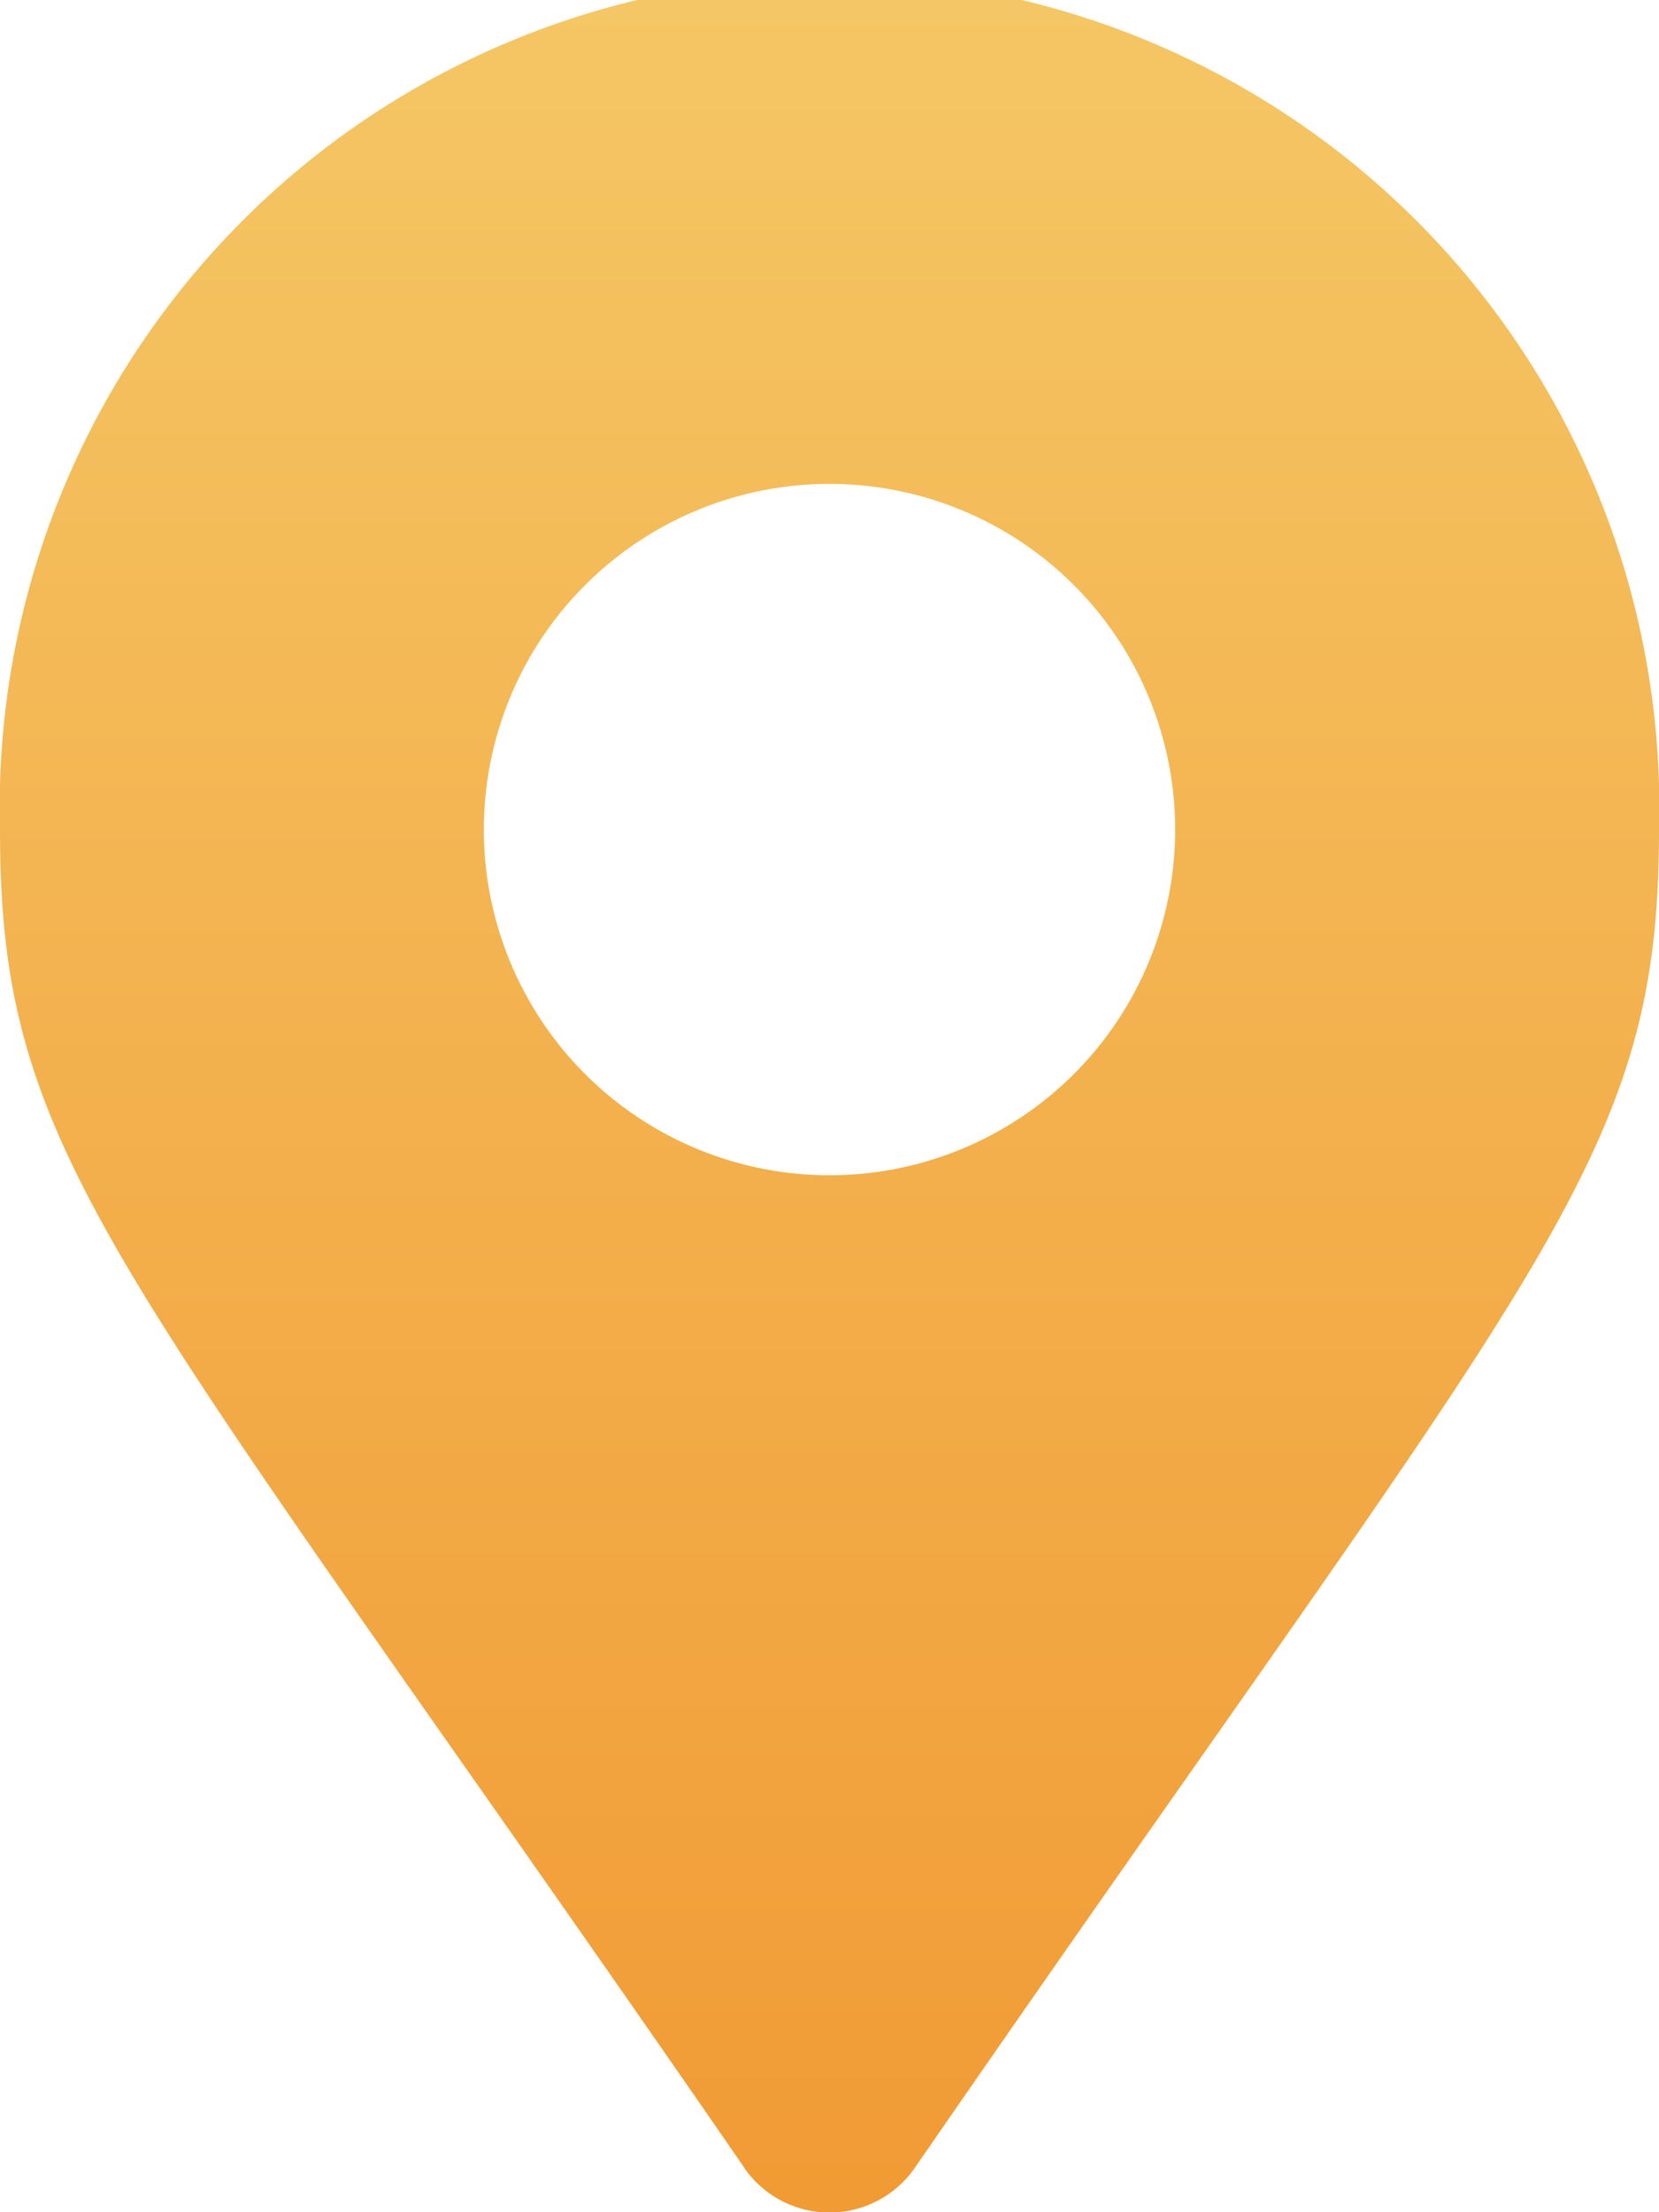
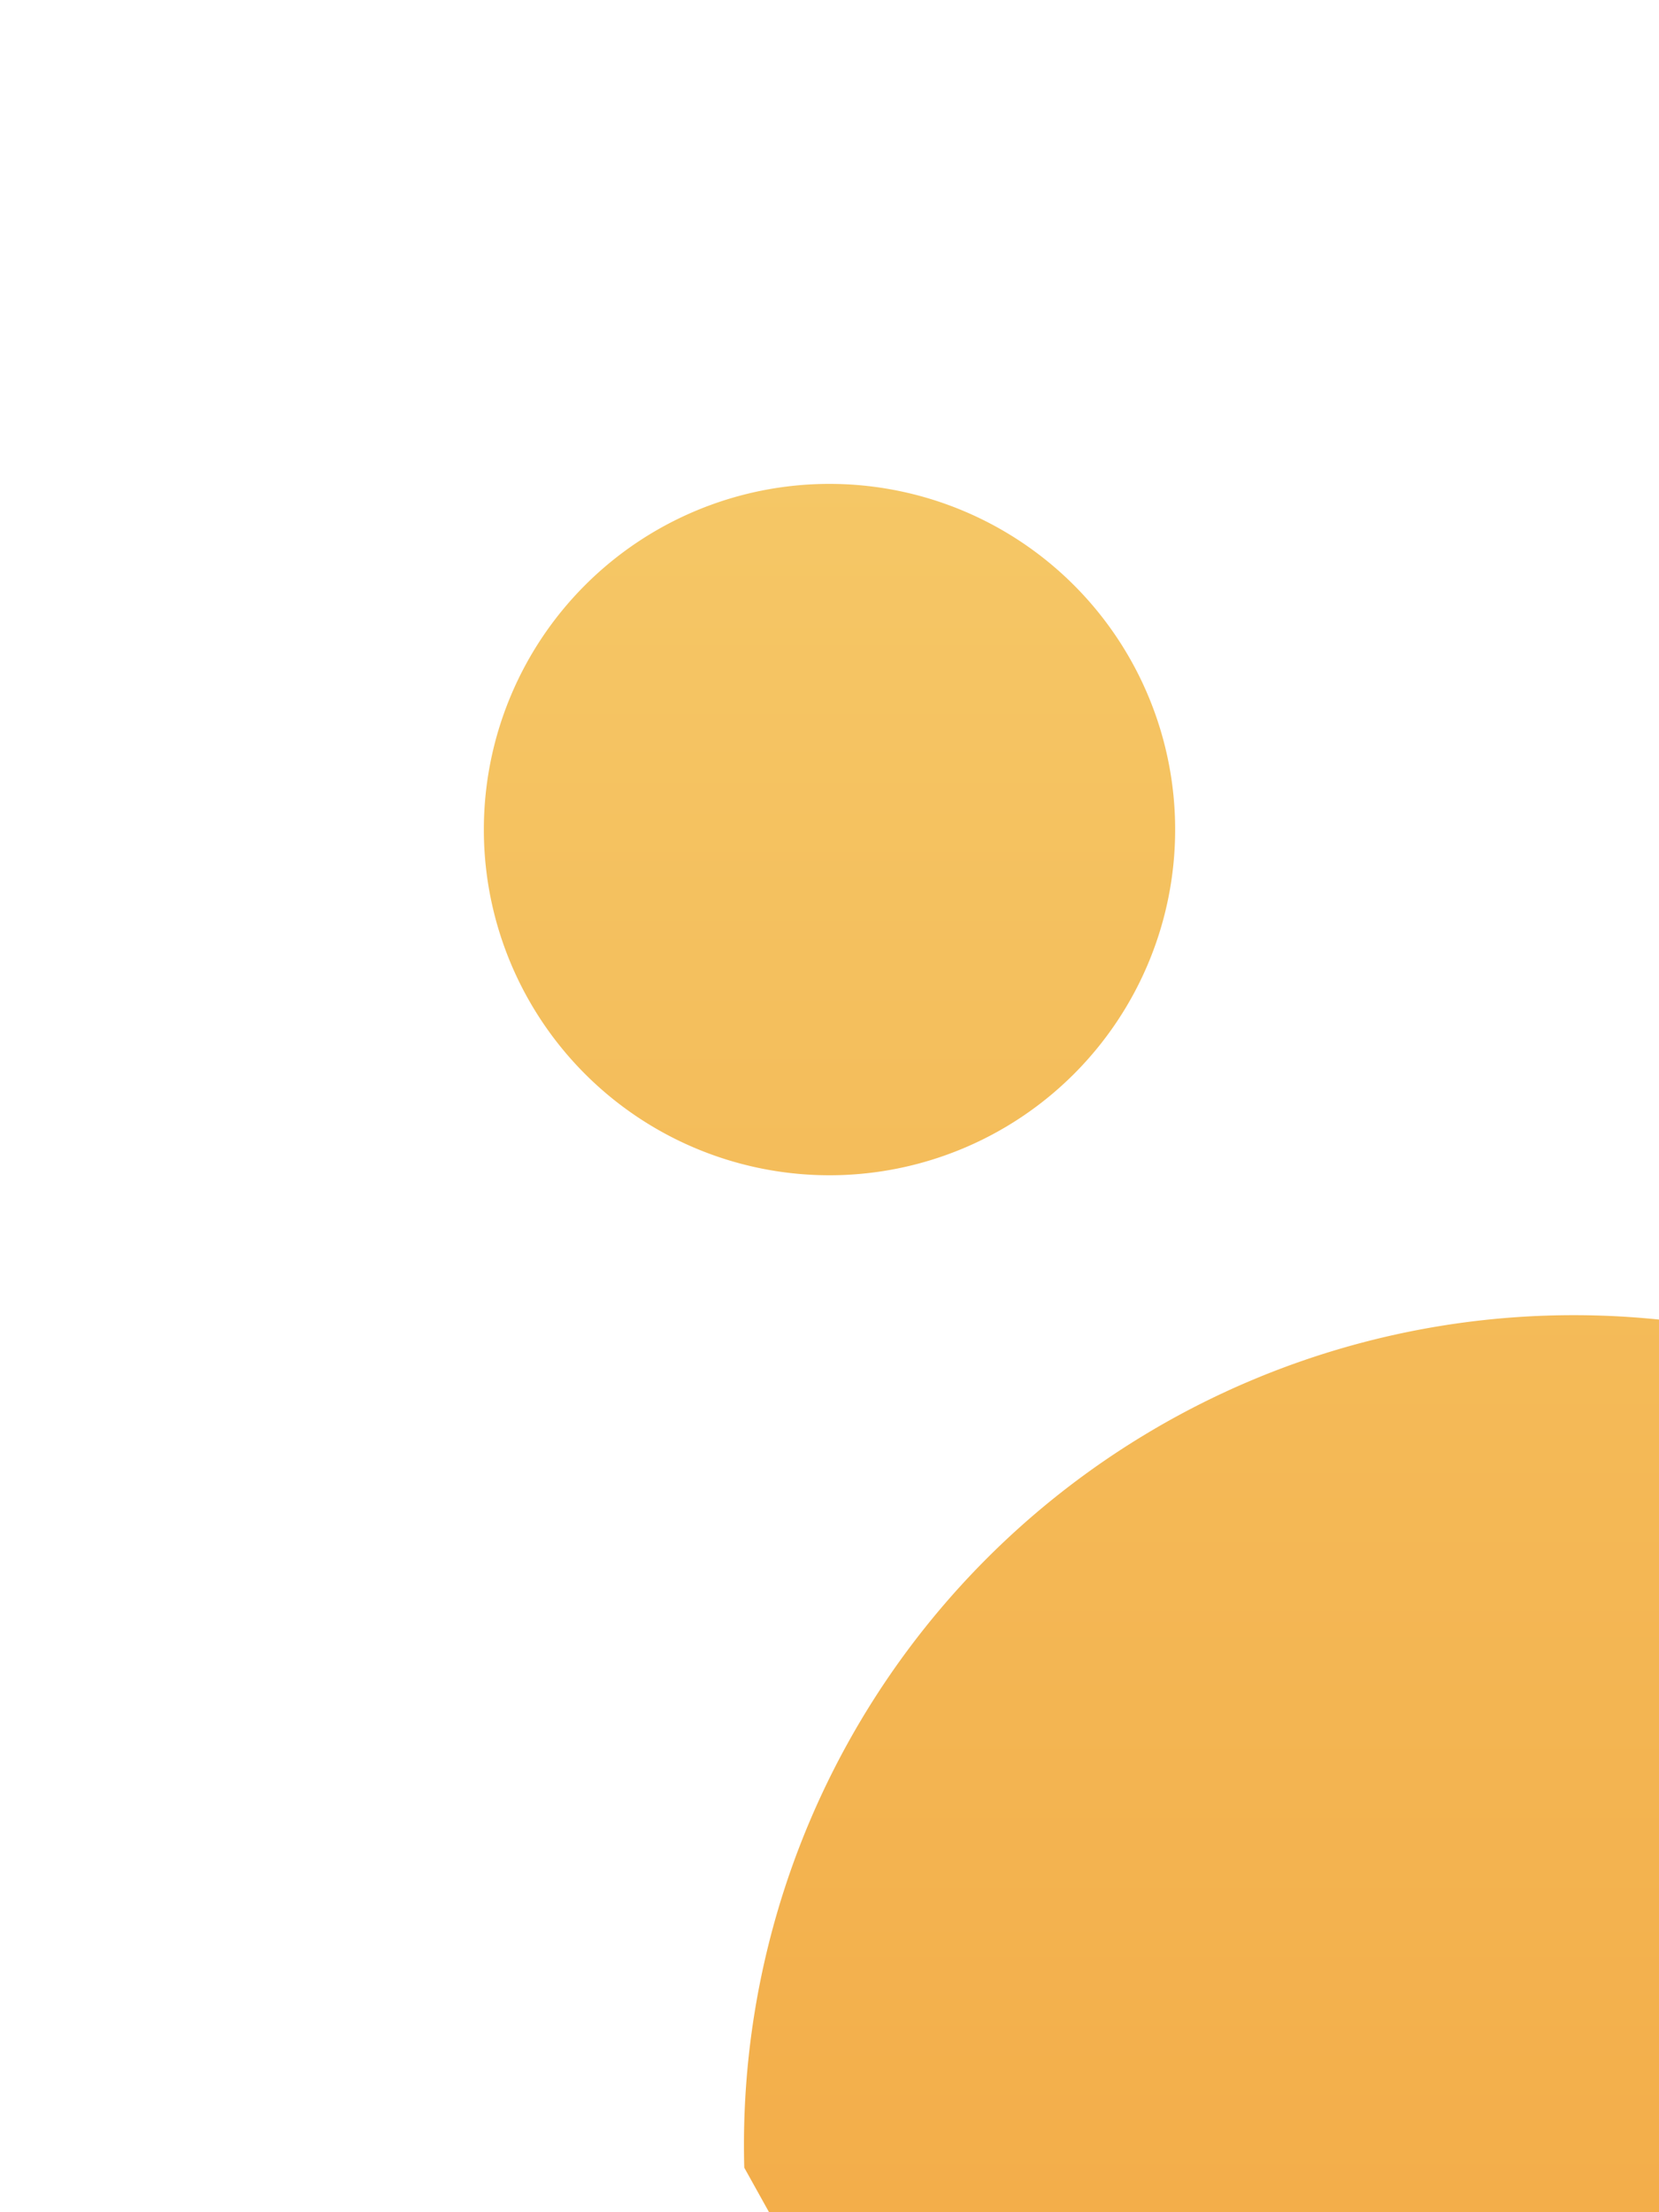
<svg xmlns="http://www.w3.org/2000/svg" width="16.194" height="21.592" viewBox="0 0 16.194 21.592">
  <defs>
    <linearGradient id="linear-gradient" x1="0.5" x2="0.5" y2="1" gradientUnits="objectBoundingBox">
      <stop offset="0" stop-color="#f5c766" />
      <stop offset="1" stop-color="#f19a34" />
    </linearGradient>
  </defs>
-   <path id="map-marker-alt-solid" d="M7.265,21.157C1.137,12.274,0,11.362,0,8.1a8.1,8.1,0,1,1,16.194,0c0,3.265-1.137,4.176-7.265,13.06a1.013,1.013,0,0,1-1.664,0ZM8.1,11.471A3.374,3.374,0,1,0,4.723,8.1,3.374,3.374,0,0,0,8.1,11.471Z" fill="url(#linear-gradient)" />
+   <path id="map-marker-alt-solid" d="M7.265,21.157a8.1,8.1,0,1,1,16.194,0c0,3.265-1.137,4.176-7.265,13.06a1.013,1.013,0,0,1-1.664,0ZM8.1,11.471A3.374,3.374,0,1,0,4.723,8.1,3.374,3.374,0,0,0,8.1,11.471Z" fill="url(#linear-gradient)" />
</svg>